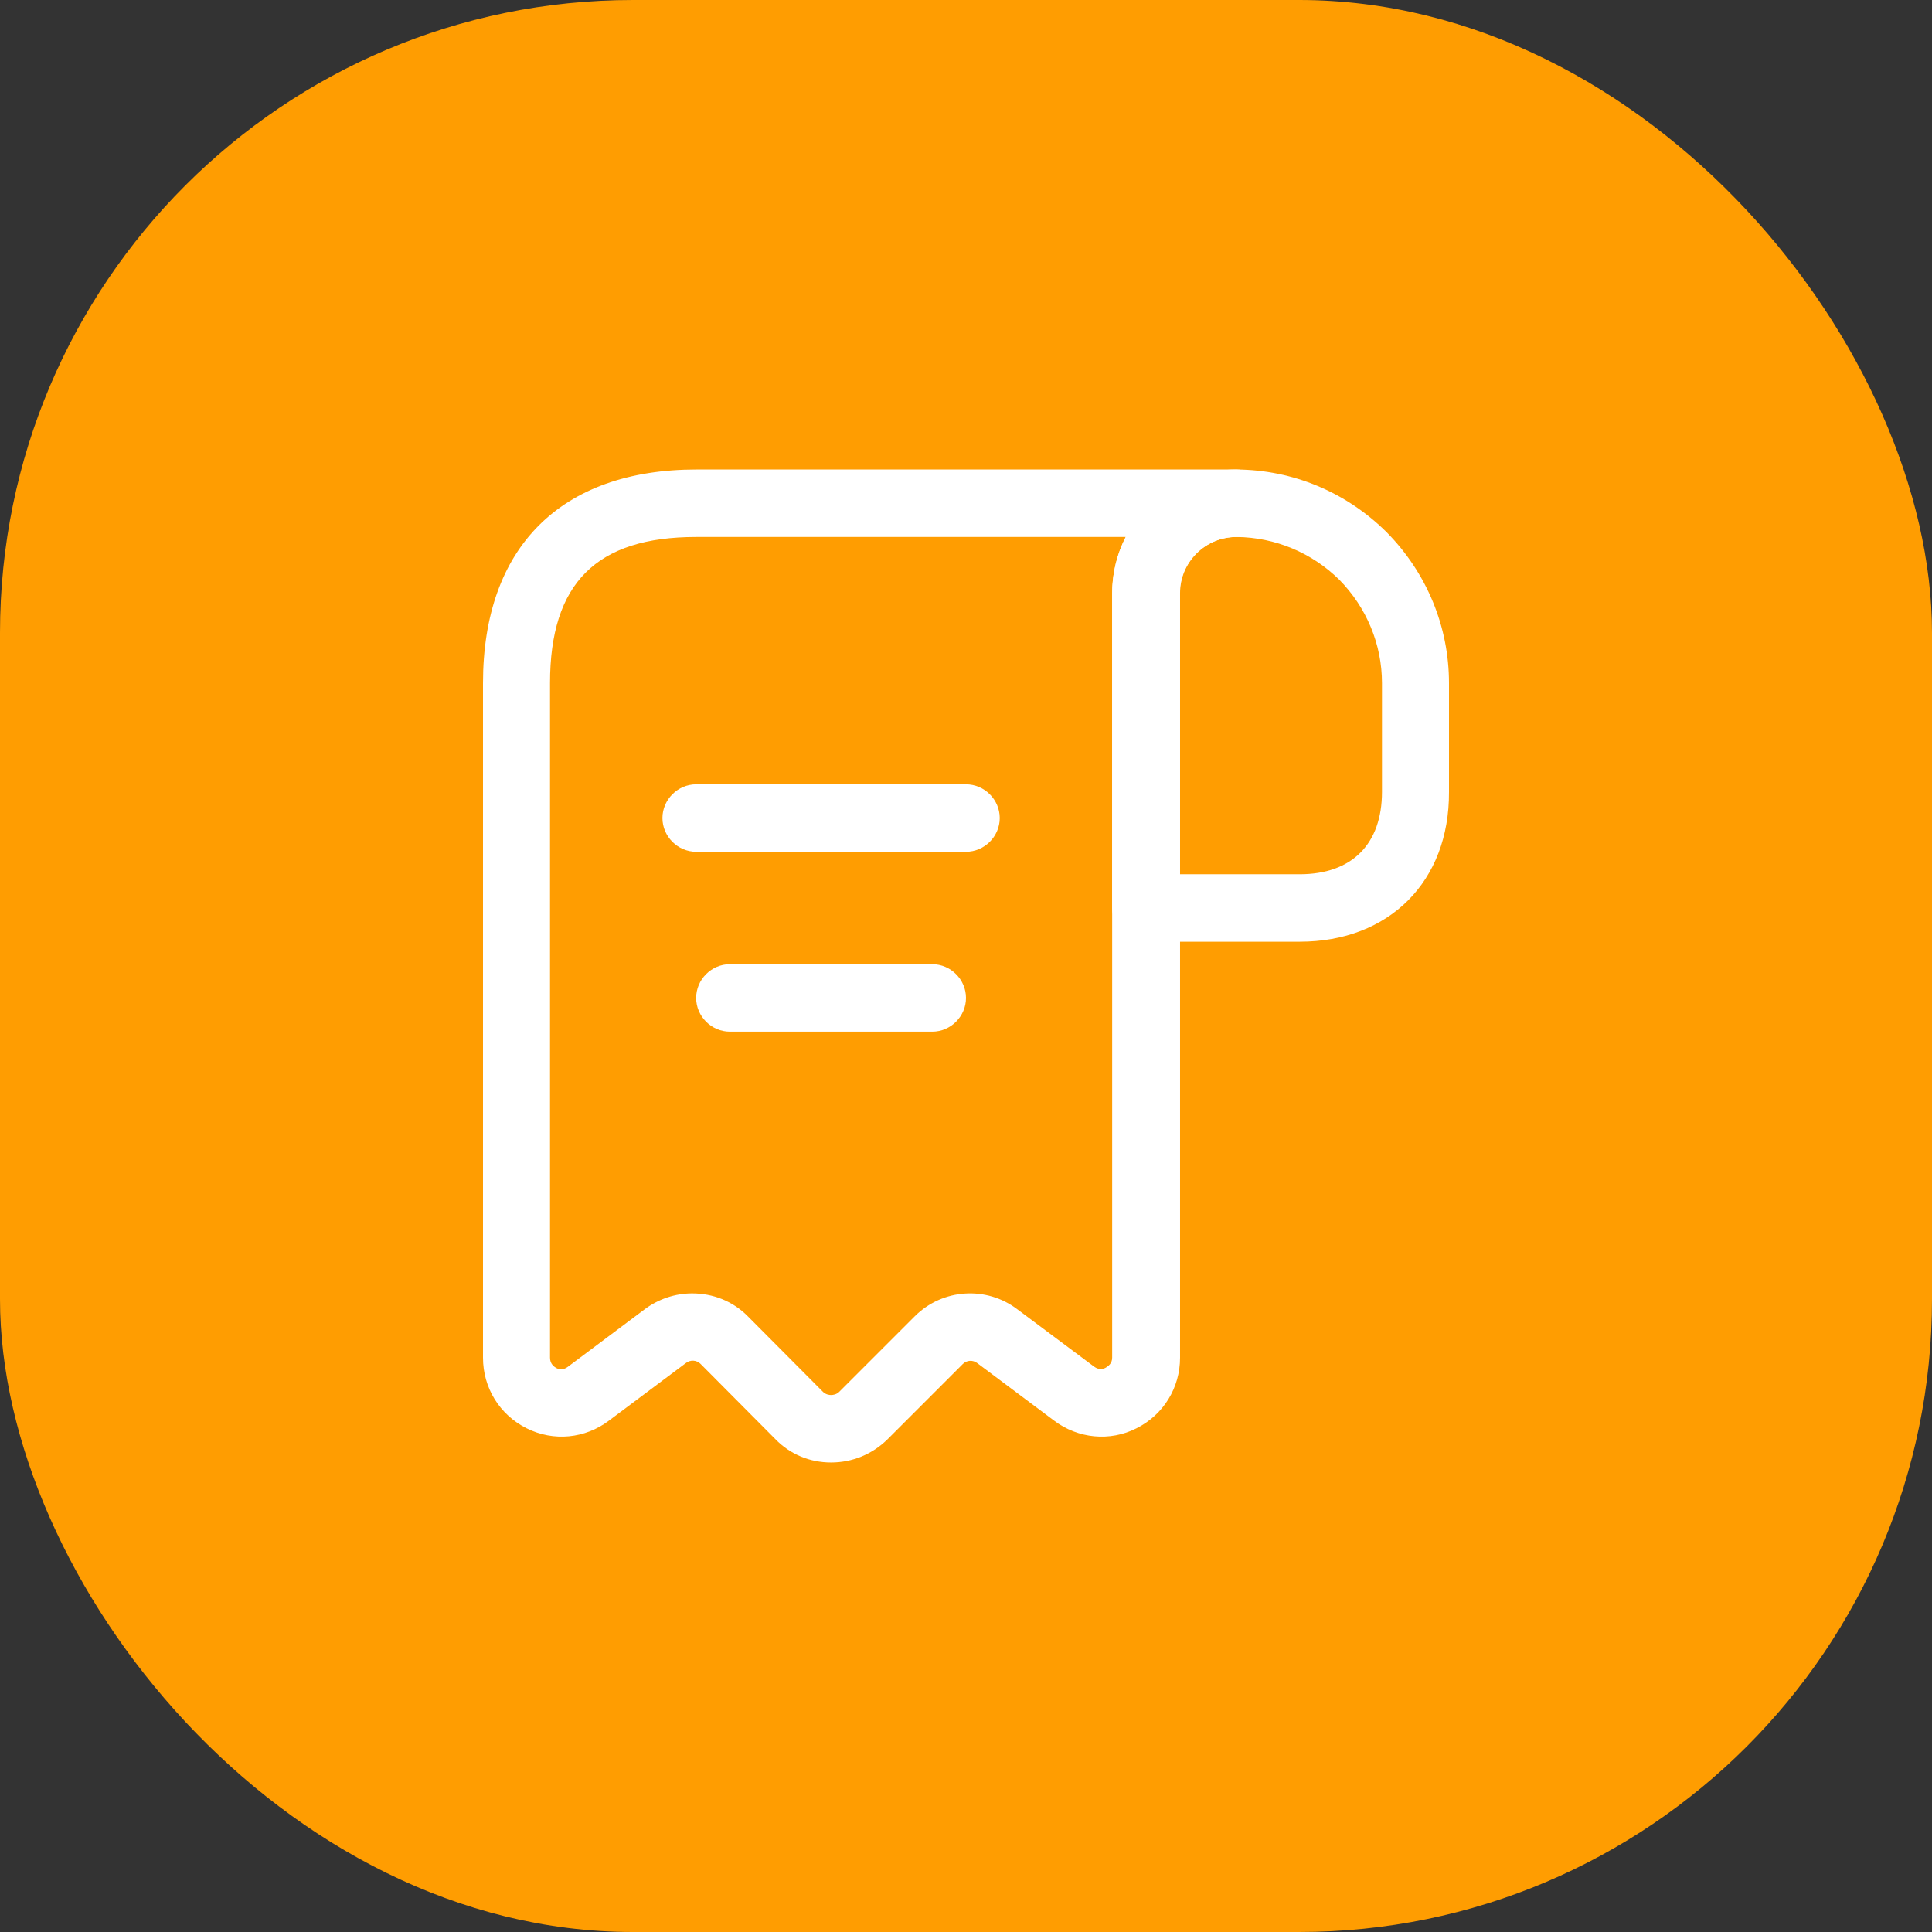
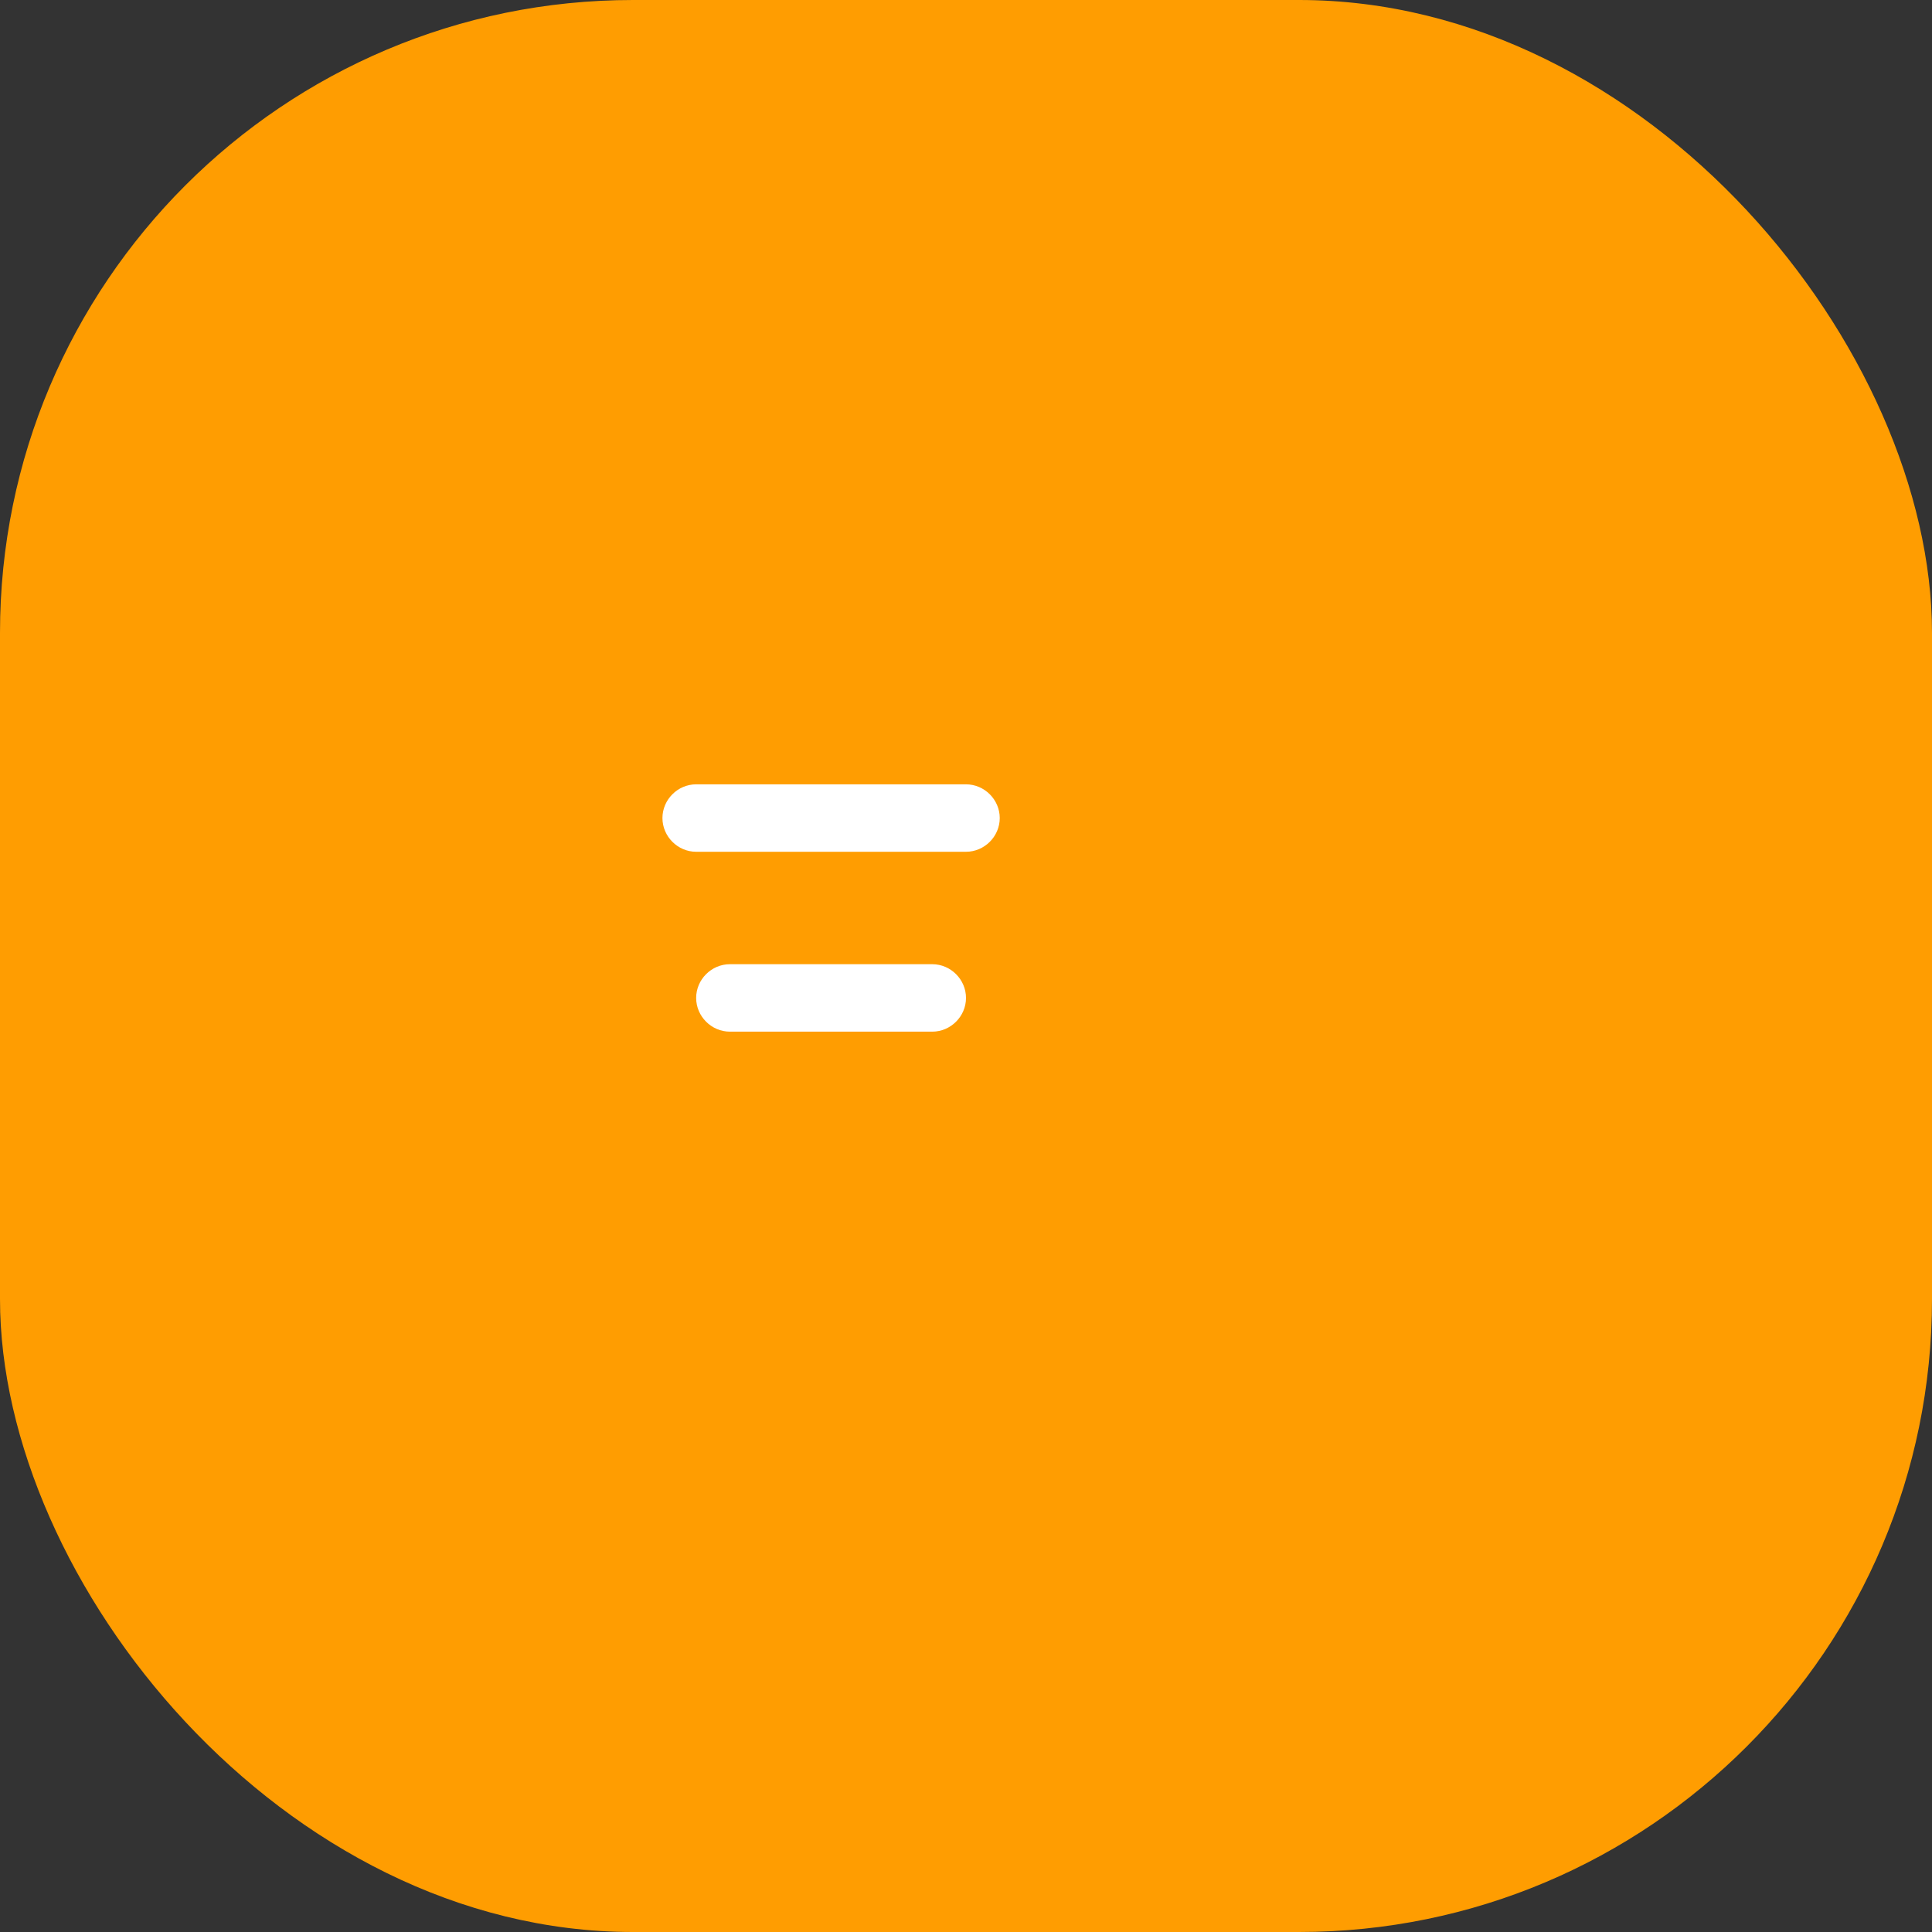
<svg xmlns="http://www.w3.org/2000/svg" width="58" height="58" viewBox="0 0 58 58" fill="none">
  <rect x="0" y="0" width="58" height="58" fill="#333333" stroke="none" />
  <rect width="58" height="58" rx="19" fill="#ff9d01" />
-   <path d="M39.018 28.271H34.4C33.847 28.271 33.388 27.812 33.388 27.259V17.822C33.388 16.822 33.779 15.891 34.481 15.189C35.183 14.487 36.115 14.095 37.114 14.095H37.127C38.815 14.109 40.408 14.77 41.623 15.972C42.838 17.2 43.5 18.82 43.5 20.508V23.775C43.514 26.462 41.704 28.271 39.018 28.271ZM35.413 26.246H39.018C40.584 26.246 41.488 25.341 41.488 23.775V20.508C41.488 19.347 41.029 18.24 40.206 17.403C39.382 16.593 38.289 16.134 37.127 16.12H37.114C36.669 16.12 36.236 16.296 35.913 16.62C35.588 16.944 35.413 17.362 35.413 17.822V26.246Z" fill="white" />
-   <path d="M24.95 43.905C24.315 43.905 23.721 43.662 23.276 43.203L21.034 40.948C20.977 40.889 20.899 40.854 20.817 40.849C20.735 40.844 20.653 40.87 20.589 40.921L18.28 42.649C17.565 43.189 16.62 43.284 15.81 42.879C14.999 42.474 14.5 41.664 14.5 40.759V20.508C14.5 16.431 16.836 14.095 20.913 14.095H37.114C37.667 14.095 38.127 14.554 38.127 15.107C38.127 15.661 37.667 16.12 37.114 16.12C36.182 16.12 35.426 16.876 35.426 17.808V40.759C35.426 41.664 34.927 42.474 34.117 42.879C33.32 43.284 32.362 43.189 31.646 42.649L29.337 40.921C29.274 40.873 29.196 40.848 29.116 40.853C29.037 40.858 28.962 40.892 28.905 40.948L26.637 43.216C26.178 43.662 25.584 43.905 24.95 43.905ZM20.778 38.829C21.399 38.829 22.006 39.058 22.465 39.531L24.707 41.785C24.788 41.866 24.896 41.88 24.95 41.88C25.004 41.88 25.112 41.866 25.193 41.785L27.461 39.517C28.298 38.68 29.621 38.599 30.553 39.315L32.848 41.029C32.996 41.137 33.131 41.097 33.199 41.056C33.266 41.016 33.388 40.935 33.388 40.759V17.808C33.388 17.2 33.536 16.62 33.793 16.12H20.899C17.902 16.12 16.512 17.511 16.512 20.508V40.759C16.512 40.948 16.633 41.029 16.701 41.07C16.782 41.11 16.917 41.137 17.052 41.029L19.36 39.301C19.779 38.991 20.278 38.829 20.778 38.829Z" fill="white" />
  <path d="M29 25.571H20.899C20.346 25.571 19.887 25.112 19.887 24.558C19.887 24.005 20.346 23.546 20.899 23.546H29C29.553 23.546 30.013 24.005 30.013 24.558C30.013 25.112 29.553 25.571 29 25.571ZM27.987 30.971H21.912C21.358 30.971 20.899 30.512 20.899 29.959C20.899 29.405 21.358 28.946 21.912 28.946H27.987C28.541 28.946 29 29.405 29 29.959C29 30.512 28.541 30.971 27.987 30.971Z" fill="white" />
</svg>